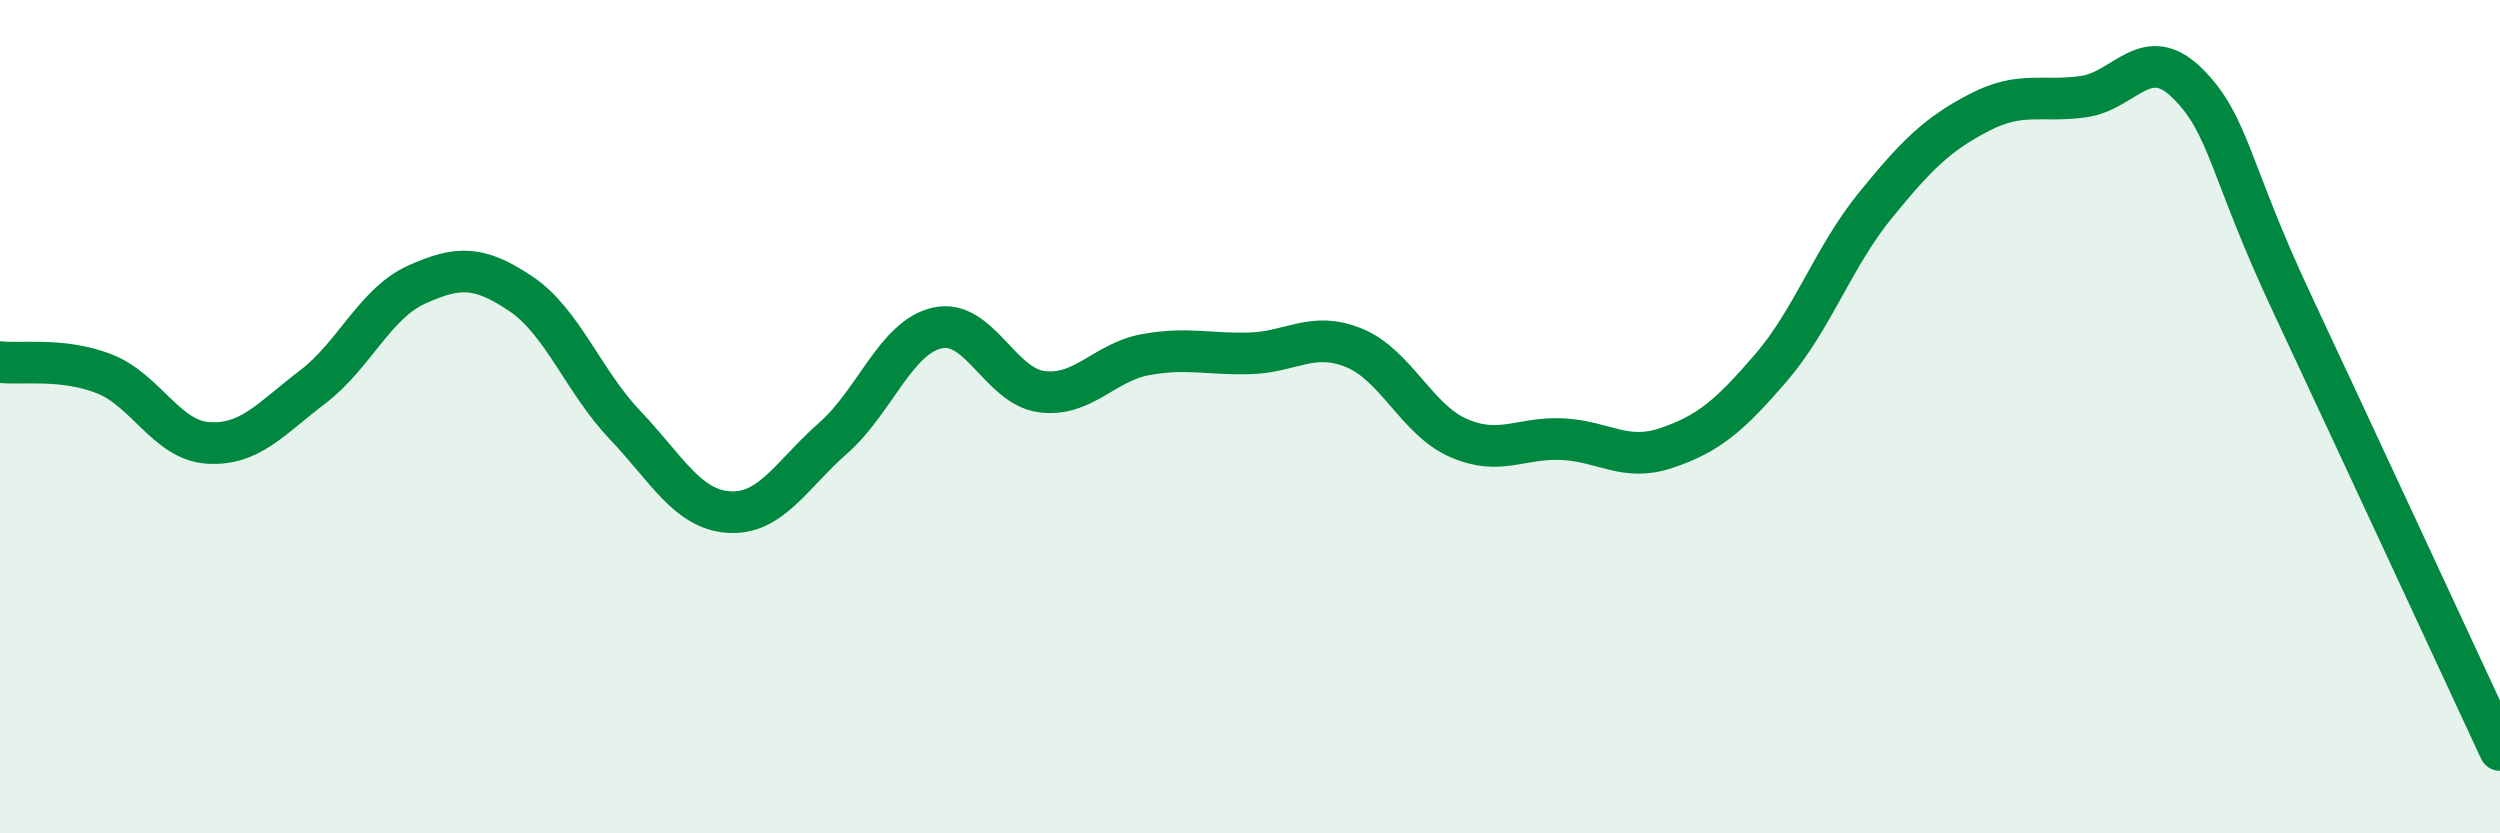
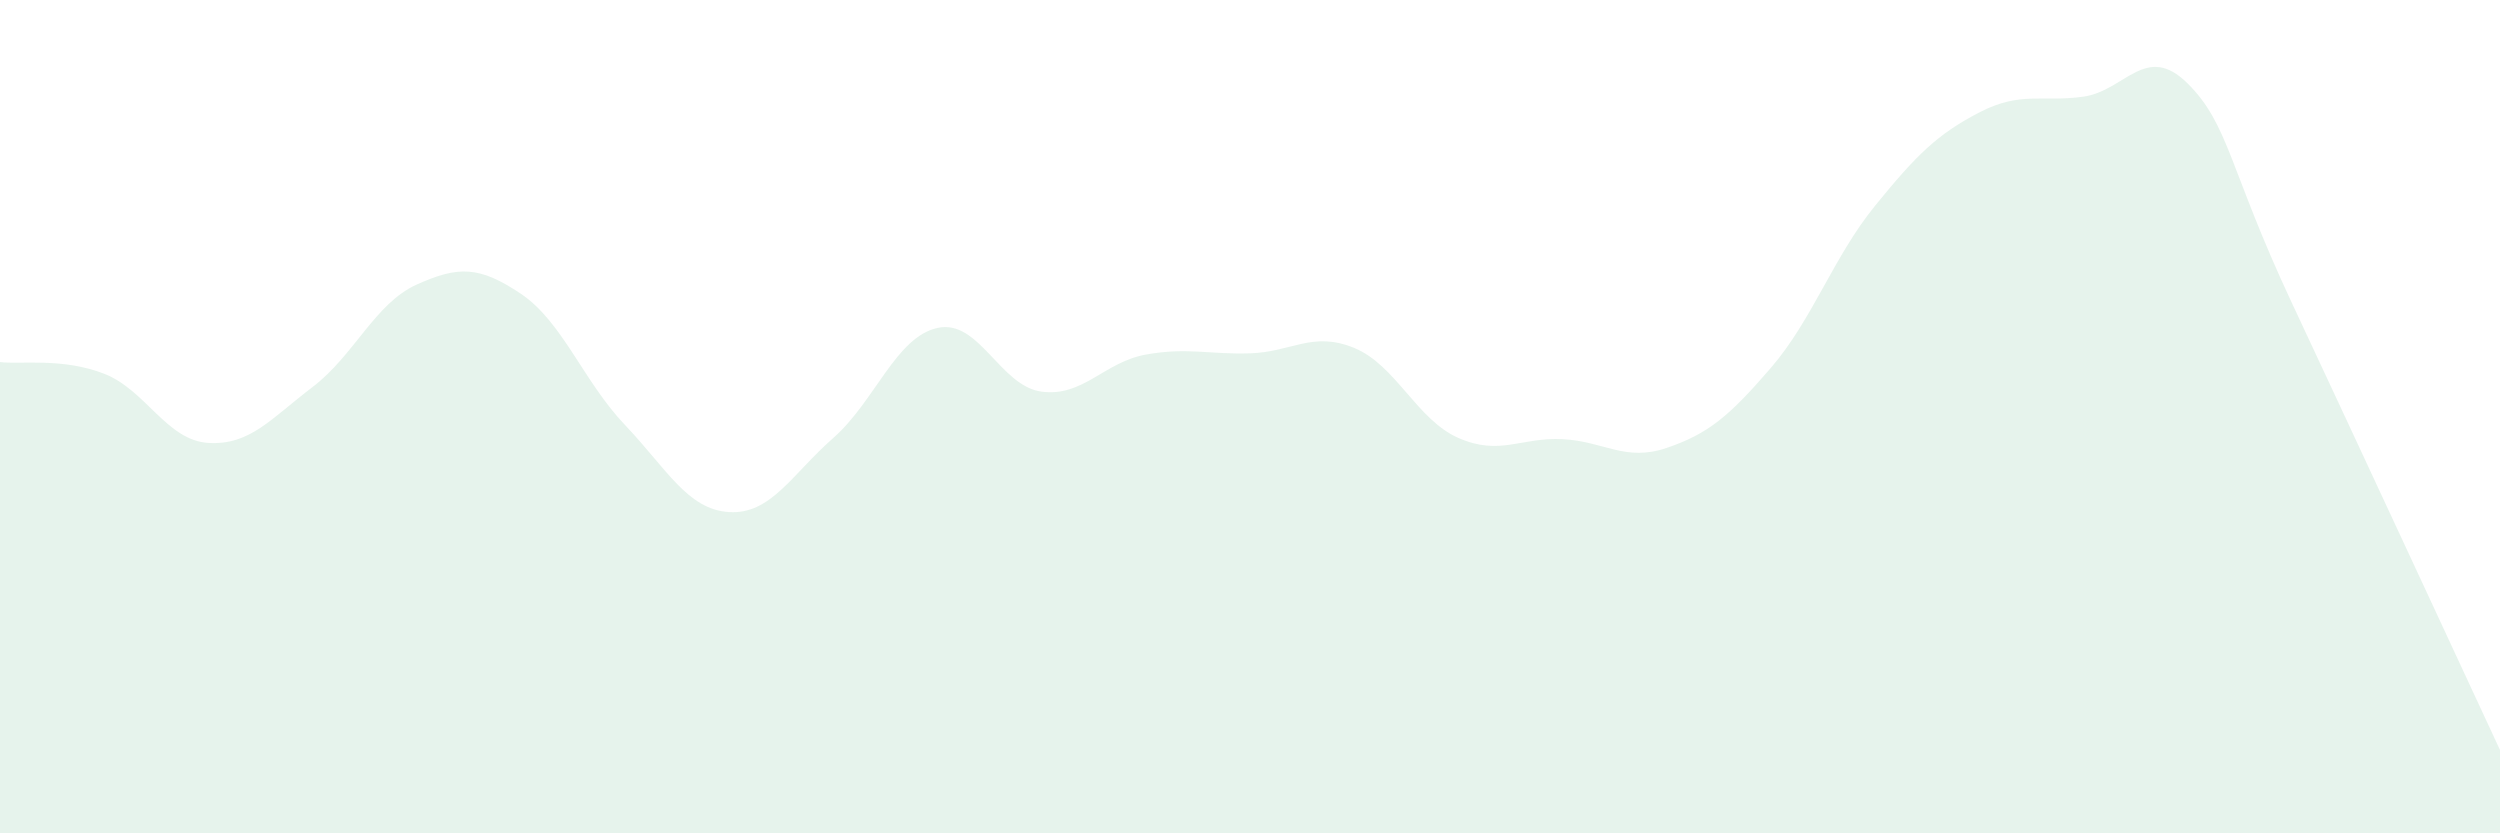
<svg xmlns="http://www.w3.org/2000/svg" width="60" height="20" viewBox="0 0 60 20">
  <path d="M 0,8.69 C 0.5,8.75 1.5,8.58 2.5,8.97 C 3.5,9.36 4,10.57 5,10.63 C 6,10.69 6.5,10.05 7.5,9.29 C 8.5,8.53 9,7.28 10,6.83 C 11,6.38 11.5,6.38 12.5,7.05 C 13.5,7.72 14,9.15 15,10.2 C 16,11.25 16.5,12.23 17.5,12.29 C 18.5,12.35 19,11.39 20,10.51 C 21,9.63 21.5,8.09 22.5,7.87 C 23.5,7.65 24,9.27 25,9.4 C 26,9.53 26.5,8.69 27.5,8.51 C 28.5,8.33 29,8.51 30,8.48 C 31,8.45 31.5,7.94 32.5,8.35 C 33.5,8.76 34,10.07 35,10.51 C 36,10.95 36.5,10.49 37.5,10.54 C 38.5,10.59 39,11.09 40,10.75 C 41,10.41 41.5,9.99 42.5,8.83 C 43.5,7.67 44,6.17 45,4.94 C 46,3.71 46.5,3.22 47.5,2.7 C 48.5,2.18 49,2.46 50,2.32 C 51,2.18 51.5,1.01 52.5,2 C 53.5,2.99 53.5,4.06 55,7.26 C 56.5,10.46 59,15.85 60,18L60 20L0 20Z" fill="#008740" opacity="0.1" stroke-linecap="round" stroke-linejoin="round" />
-   <path d="M 0,8.69 C 0.5,8.75 1.5,8.58 2.5,8.97 C 3.5,9.36 4,10.57 5,10.63 C 6,10.69 6.5,10.05 7.5,9.29 C 8.5,8.53 9,7.28 10,6.83 C 11,6.38 11.5,6.38 12.5,7.05 C 13.5,7.72 14,9.15 15,10.2 C 16,11.25 16.5,12.23 17.5,12.29 C 18.5,12.35 19,11.39 20,10.51 C 21,9.63 21.5,8.09 22.5,7.87 C 23.5,7.65 24,9.27 25,9.4 C 26,9.53 26.5,8.69 27.5,8.51 C 28.5,8.33 29,8.51 30,8.48 C 31,8.45 31.5,7.94 32.5,8.35 C 33.5,8.76 34,10.07 35,10.51 C 36,10.95 36.5,10.49 37.5,10.54 C 38.5,10.59 39,11.09 40,10.75 C 41,10.41 41.5,9.99 42.5,8.83 C 43.5,7.67 44,6.17 45,4.94 C 46,3.71 46.5,3.22 47.5,2.7 C 48.5,2.18 49,2.46 50,2.32 C 51,2.18 51.5,1.01 52.5,2 C 53.5,2.99 53.5,4.06 55,7.26 C 56.5,10.46 59,15.85 60,18" stroke="#008740" stroke-width="1" fill="none" stroke-linecap="round" stroke-linejoin="round" />
</svg>